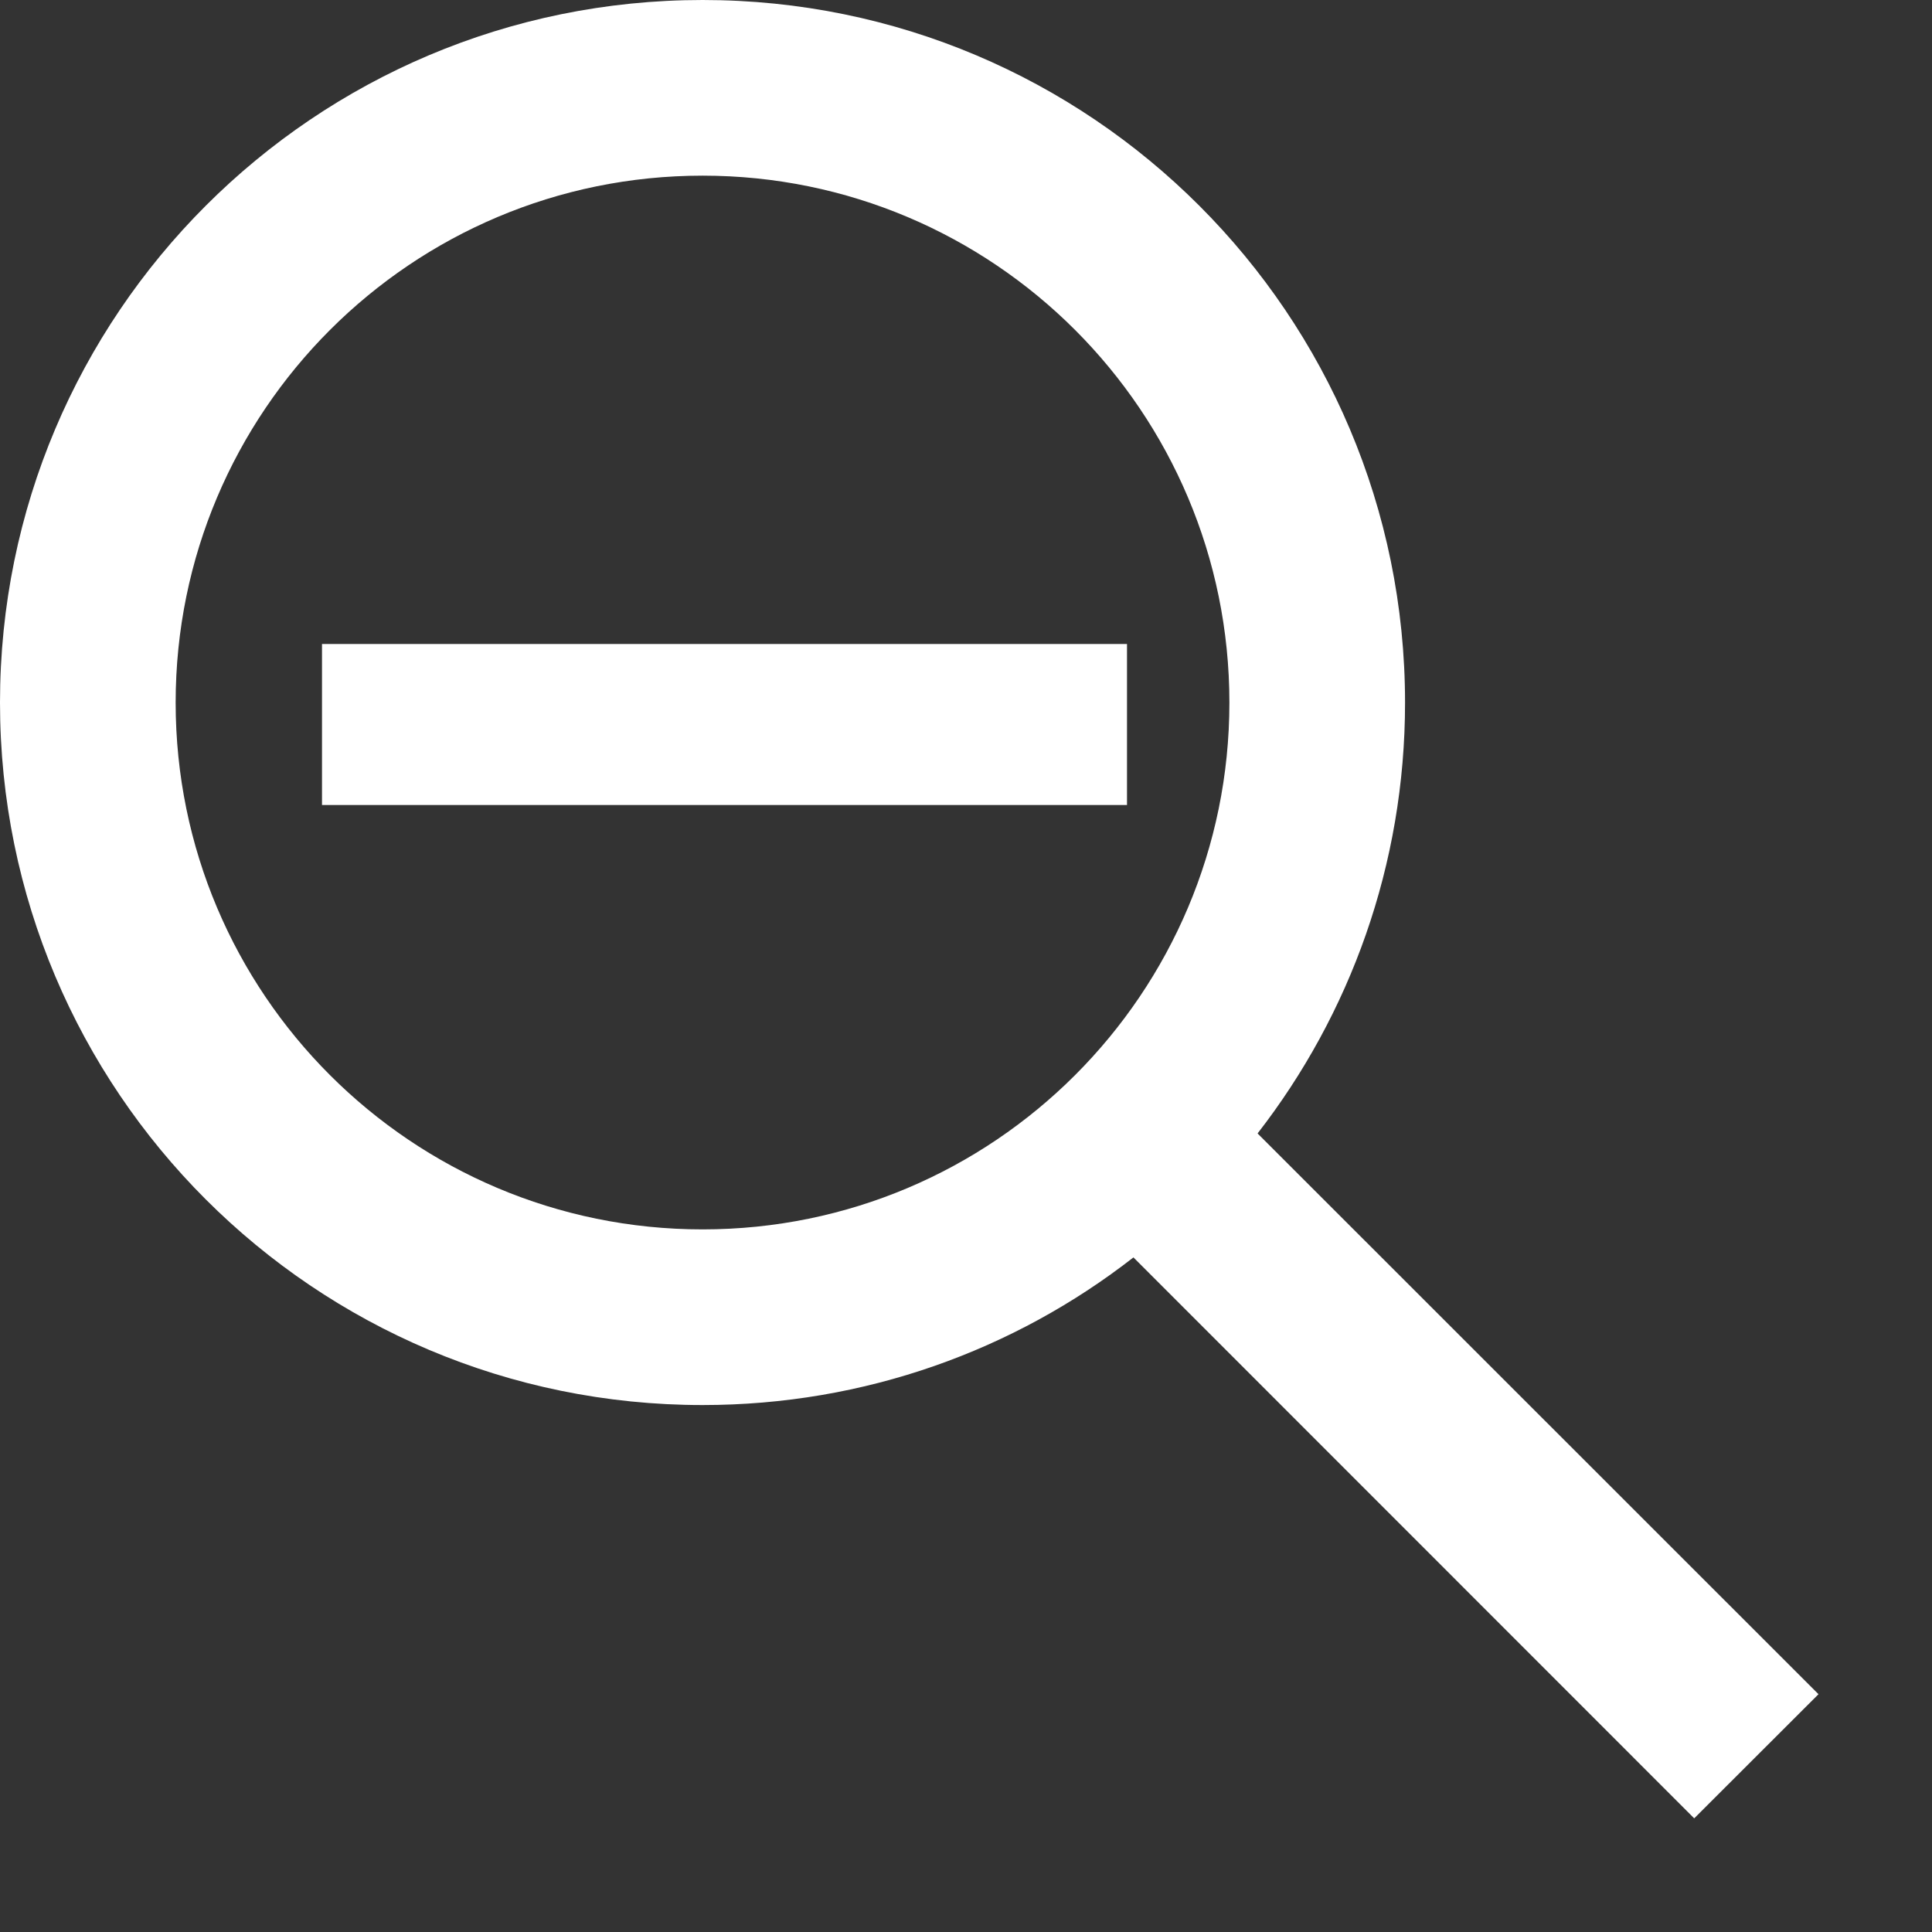
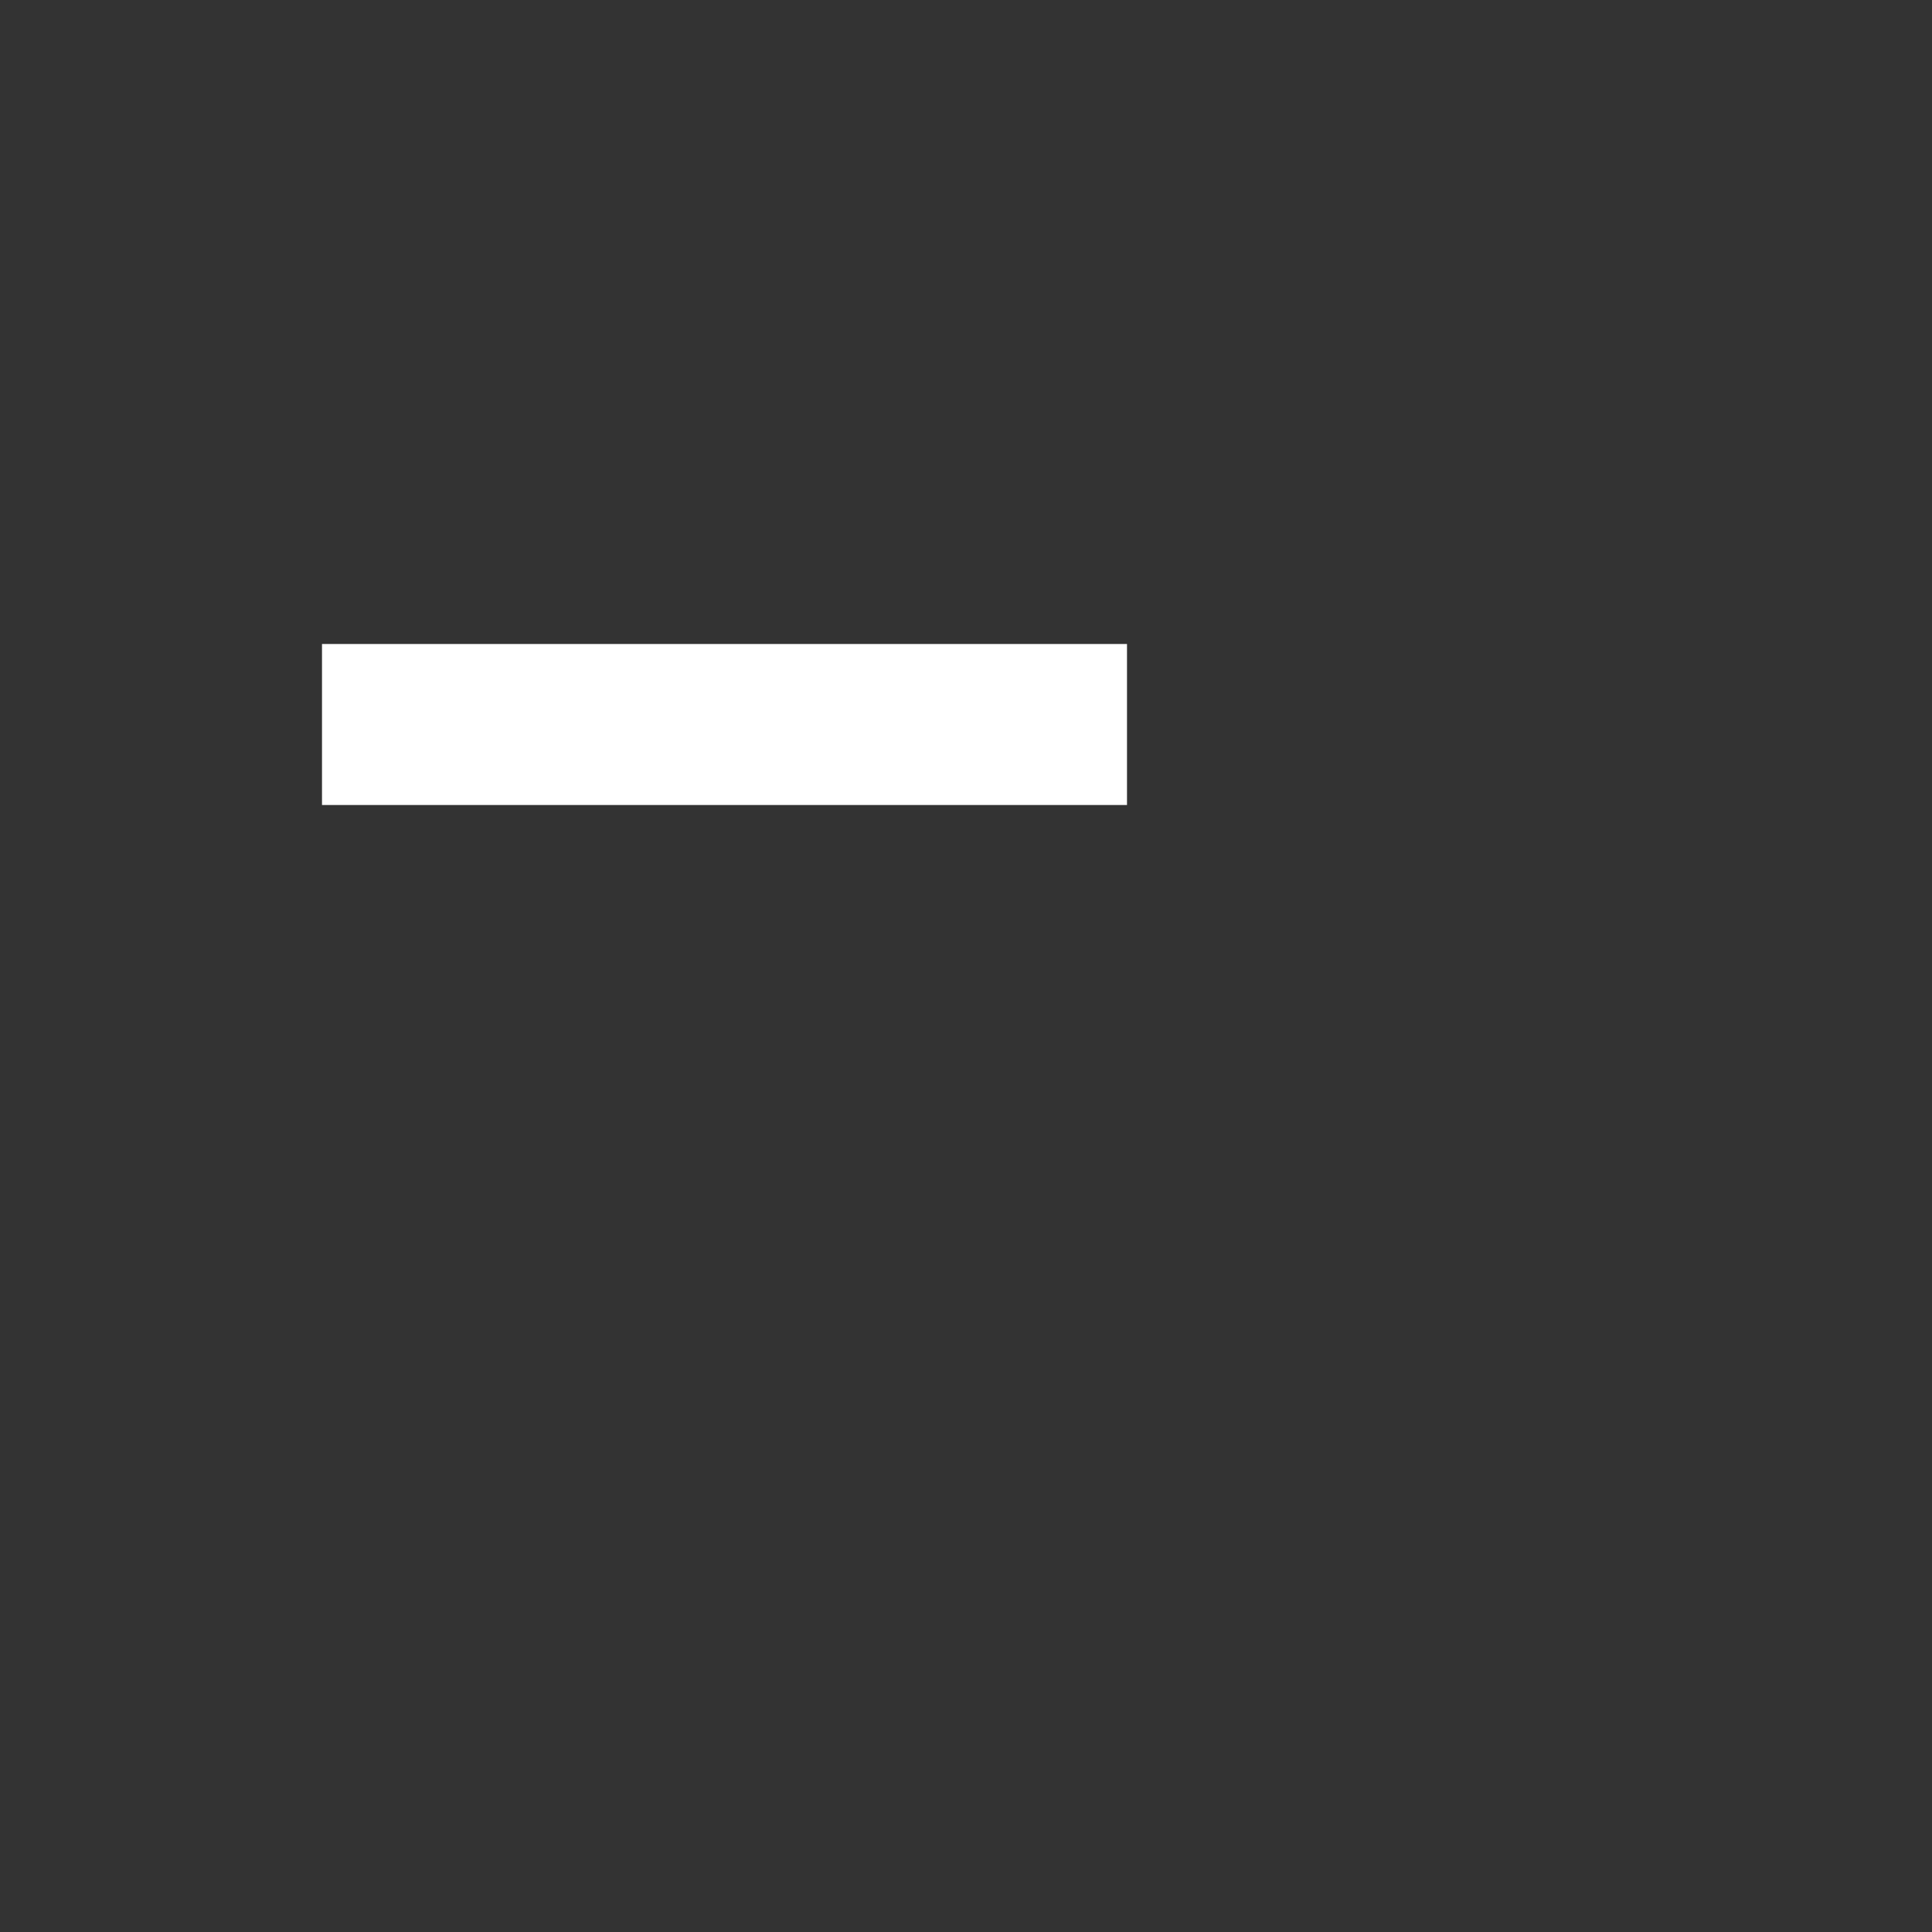
<svg xmlns="http://www.w3.org/2000/svg" width="12" height="12" viewBox="0 0 12 12" fill="none">
  <rect x="0" y="0" width="12" height="12" fill="#333333" stroke="none" />
-   <path fill-rule="evenodd" clip-rule="evenodd" d="M7.04 7.81C6.301 8.386 5.372 8.727 4.364 8.727C1.953 8.727 0 6.775 0 4.364C0 1.953 1.953 0 4.364 0C6.774 0 8.727 1.953 8.727 4.364C8.727 5.372 8.385 6.301 7.811 7.04L11.295 10.523L10.523 11.294L7.04 7.81ZM7.636 4.364C7.636 6.171 6.171 7.636 4.364 7.636C2.556 7.636 1.091 6.171 1.091 4.364C1.091 2.556 2.556 1.091 4.364 1.091C6.171 1.091 7.636 2.556 7.636 4.364Z" fill="white" />
  <line x1="2" y1="4.5" x2="7" y2="4.5" stroke="white" />
</svg>